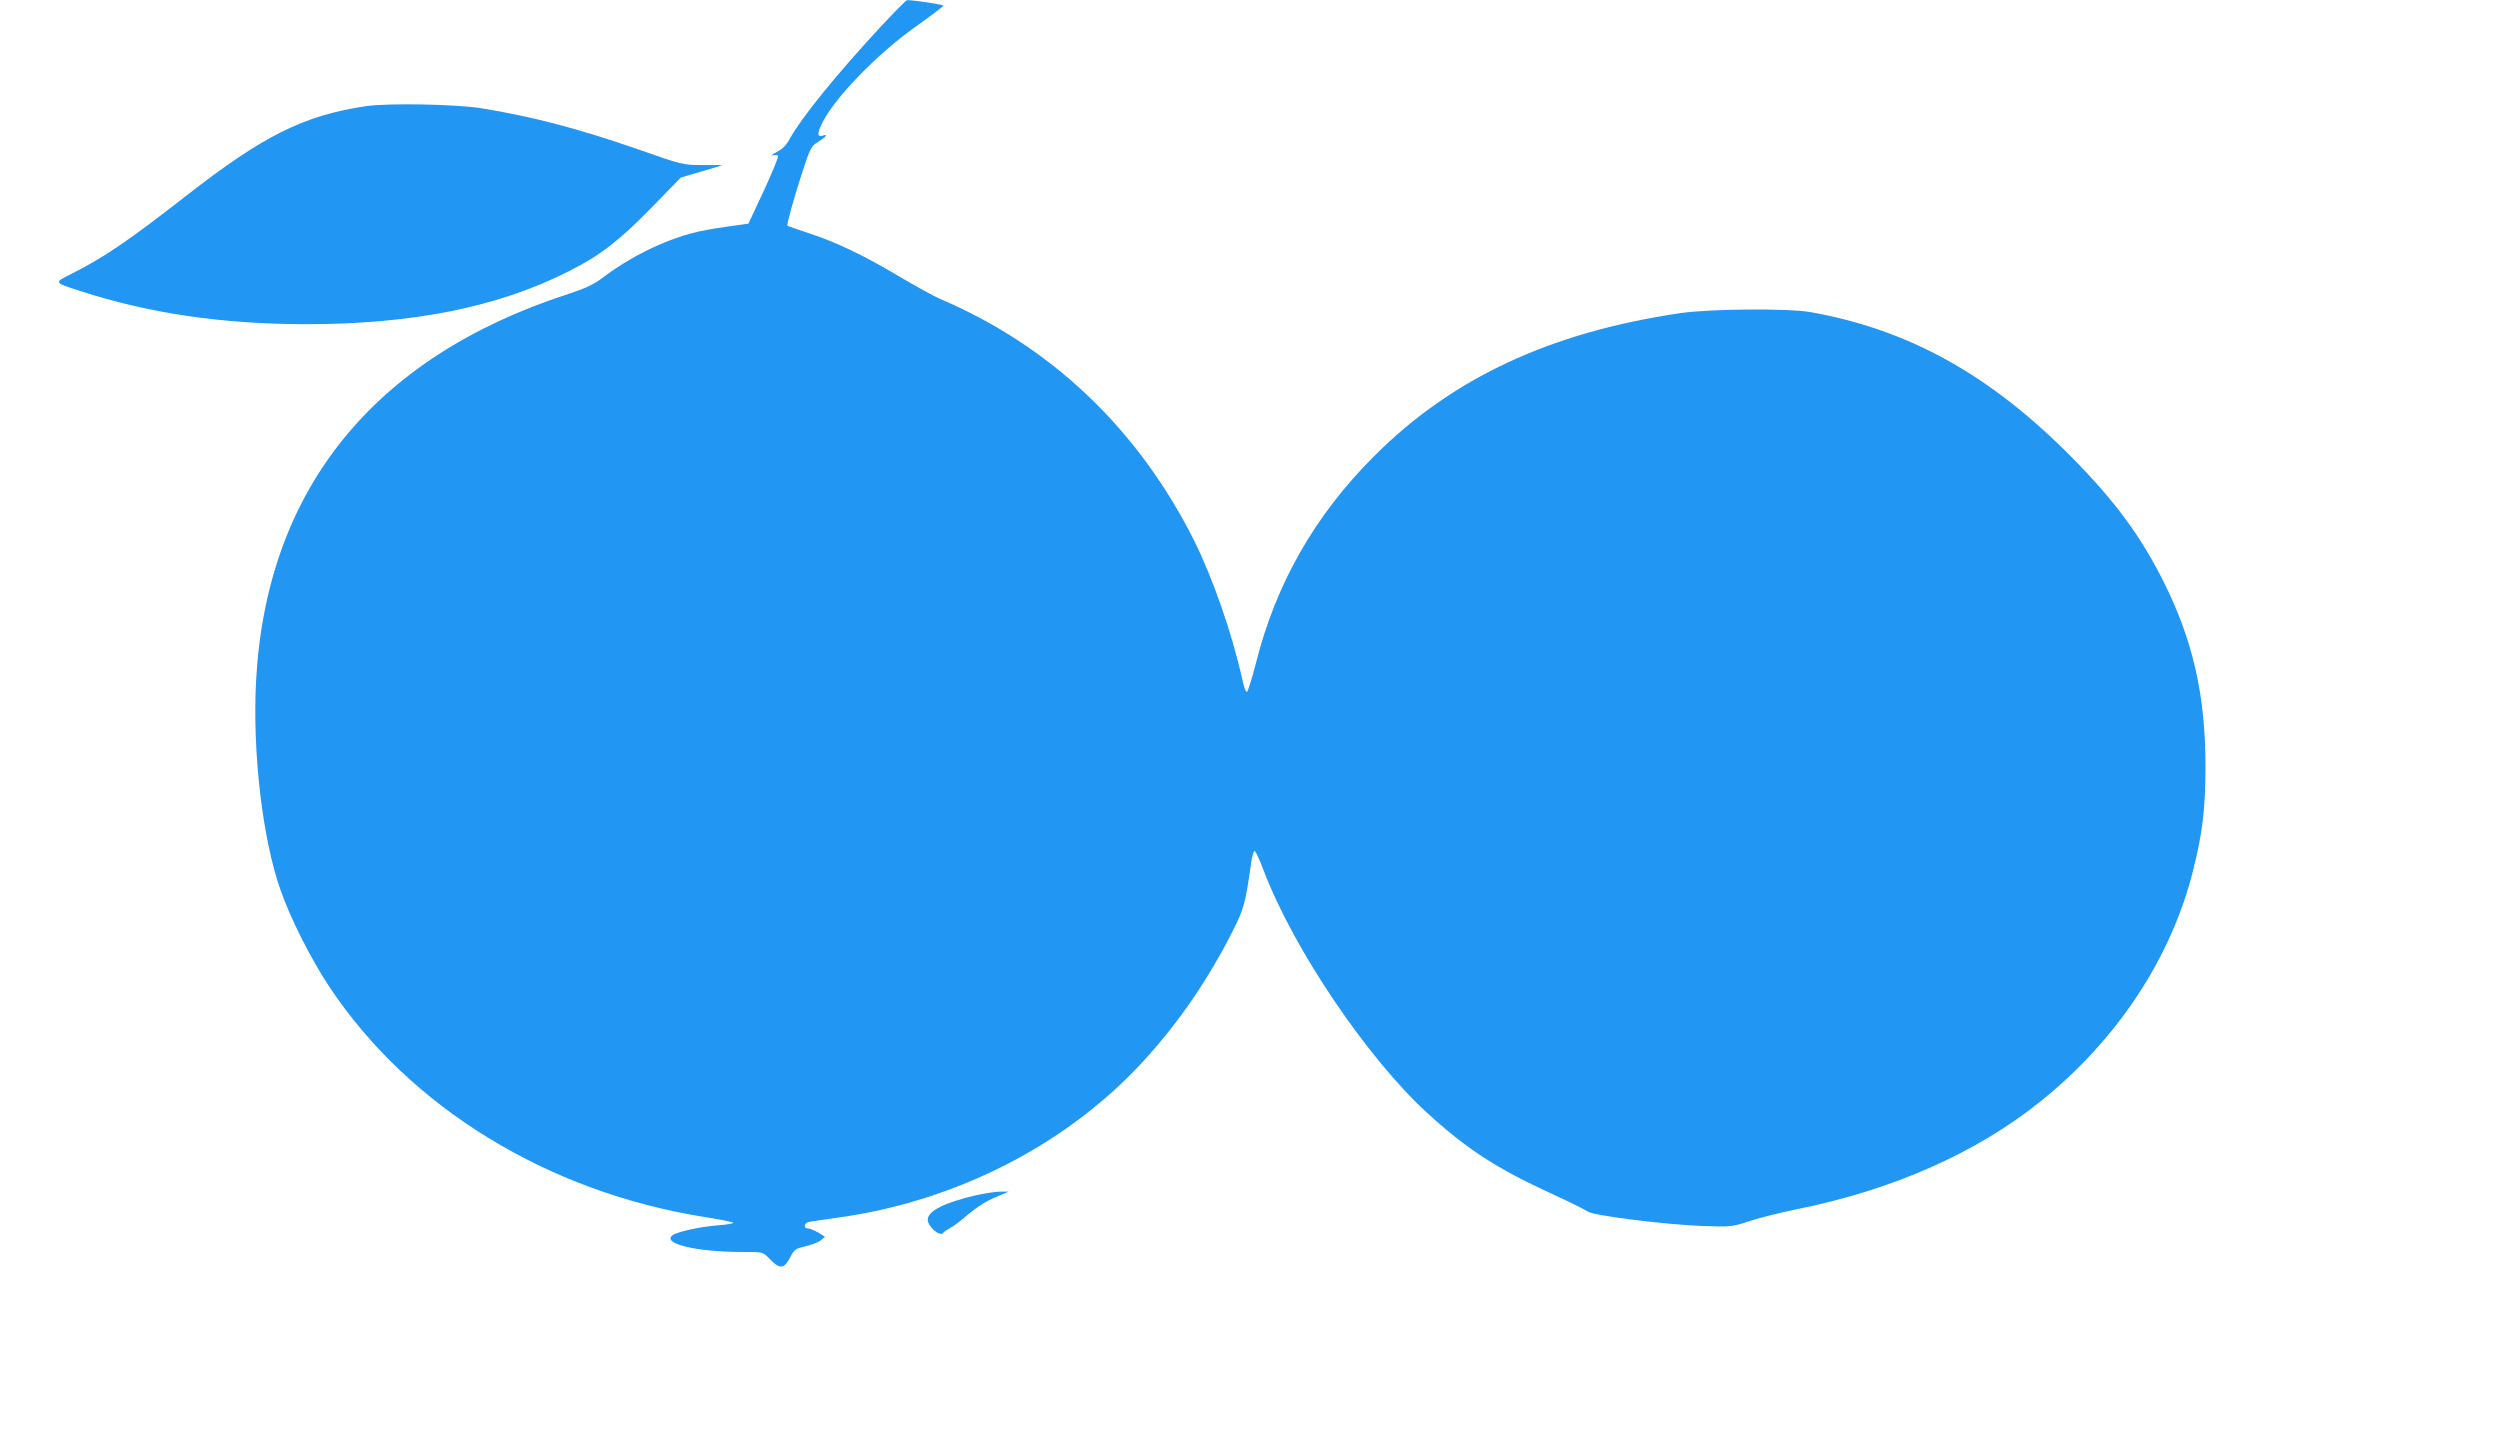
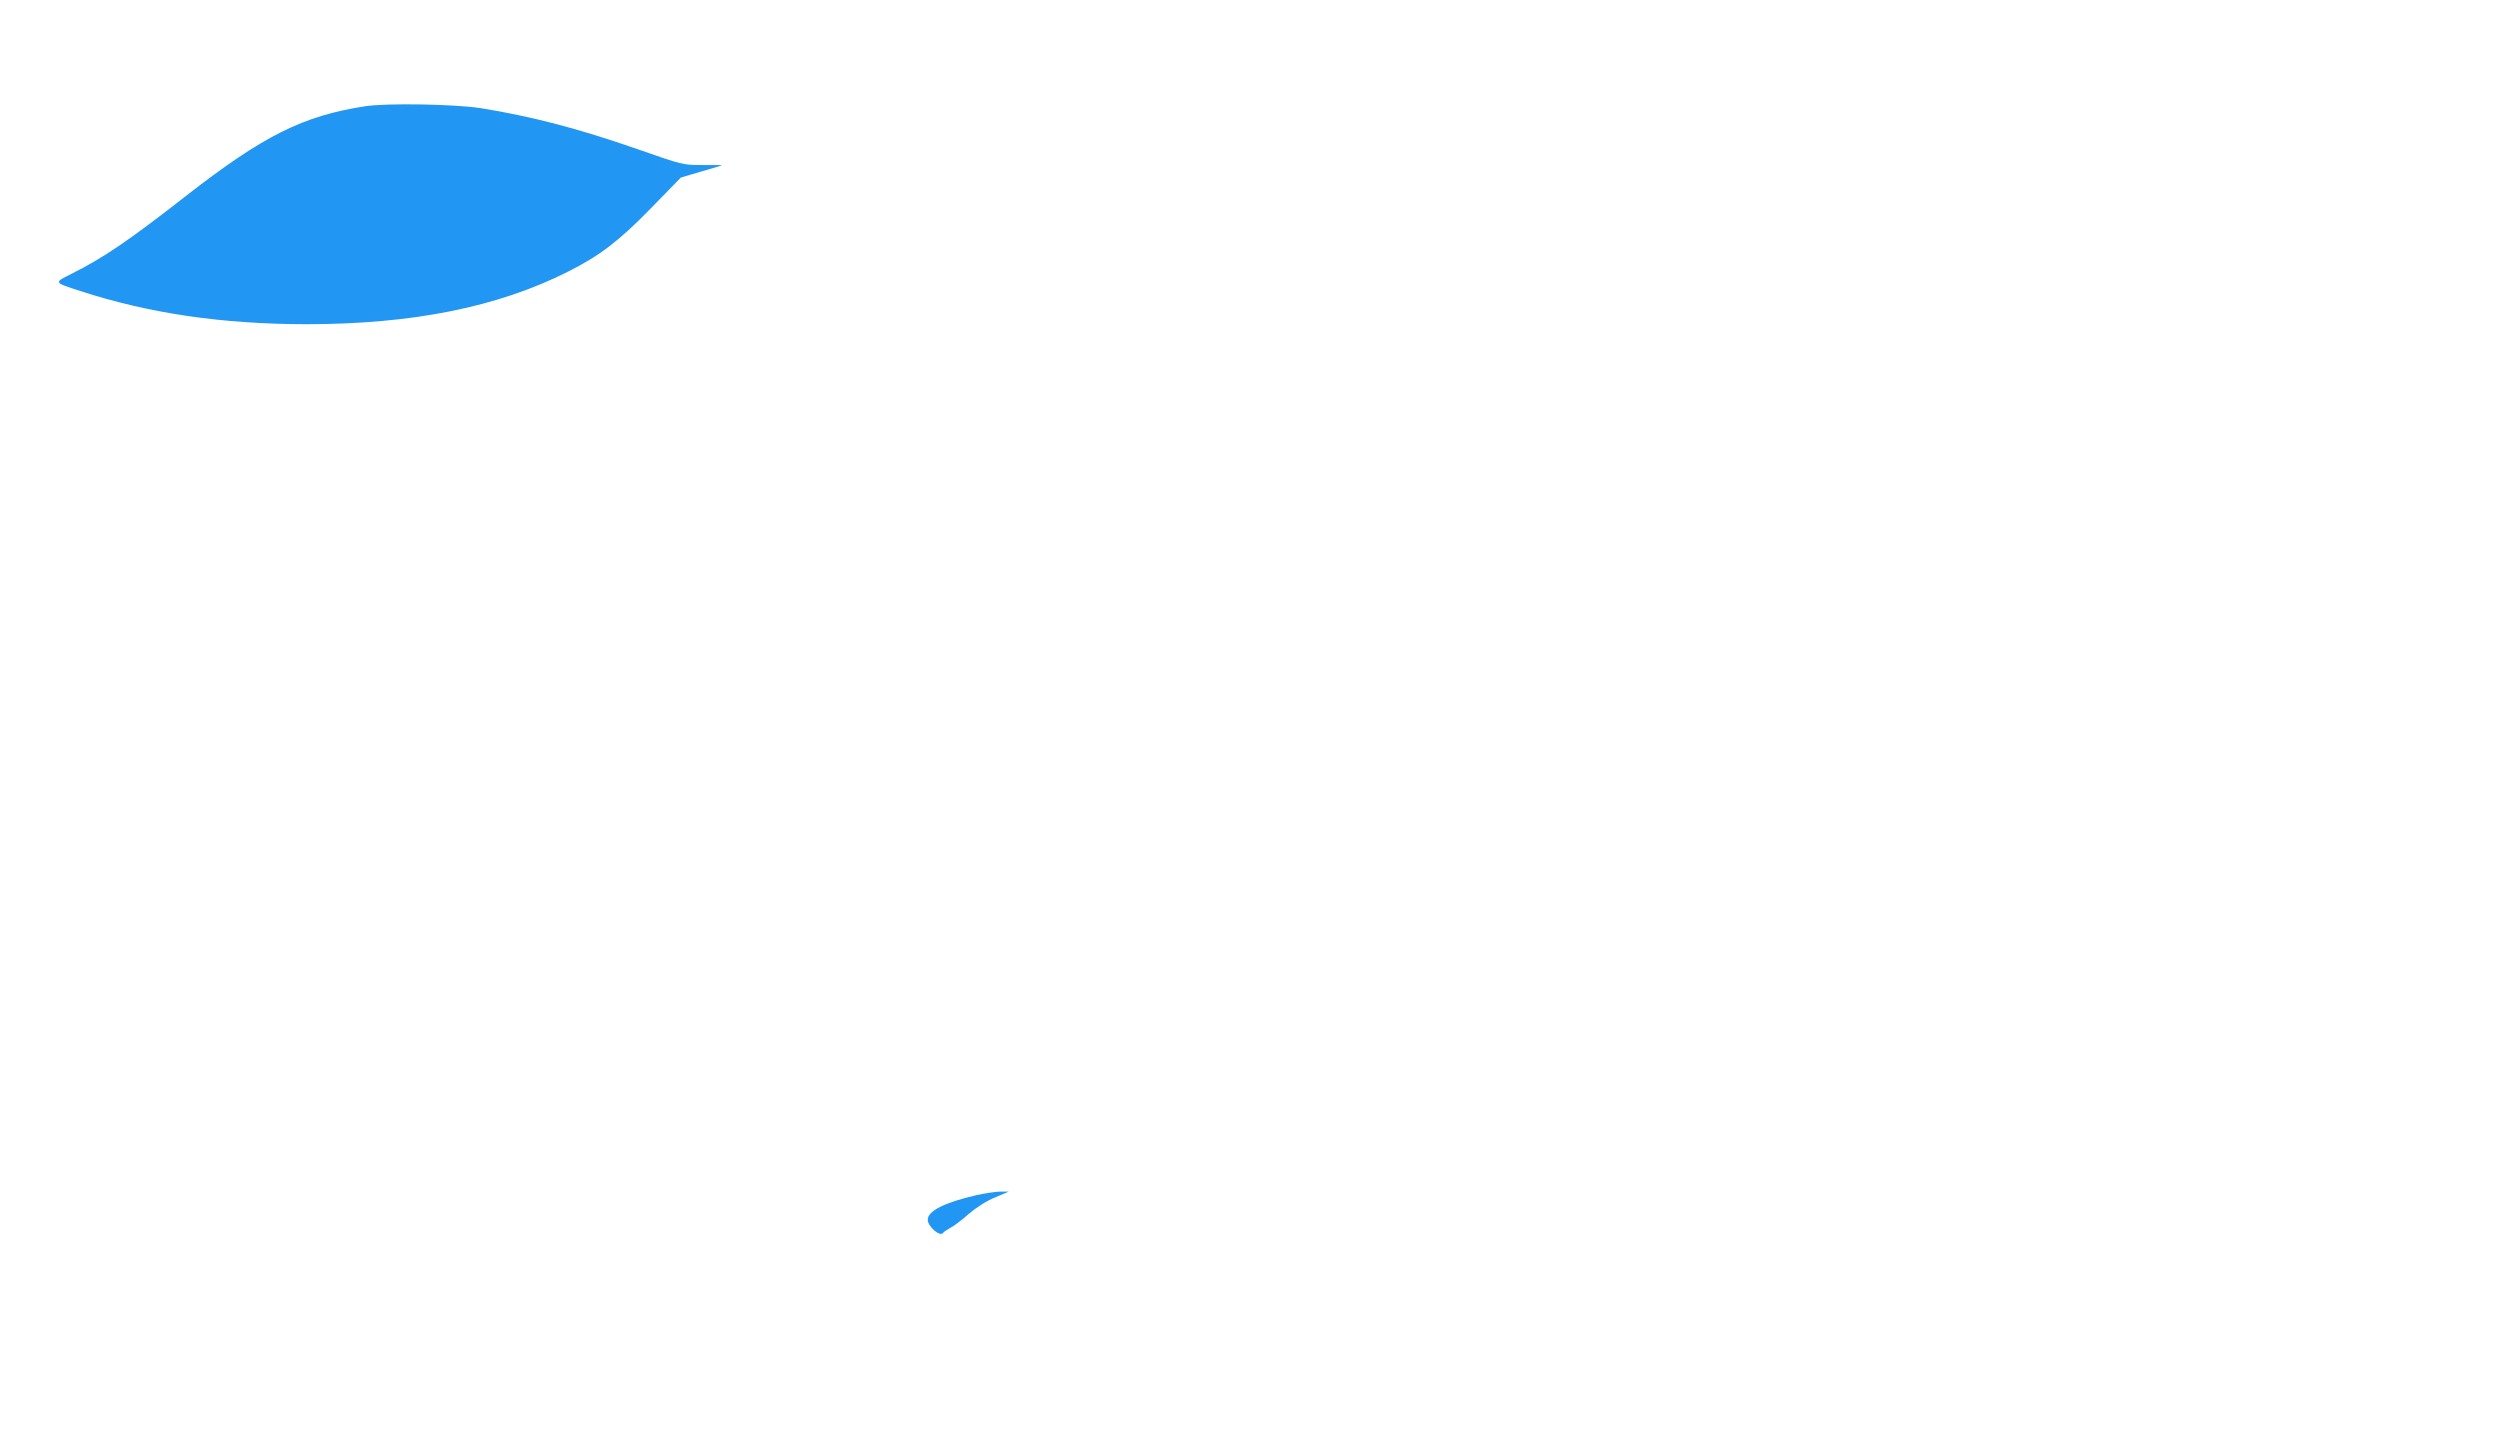
<svg xmlns="http://www.w3.org/2000/svg" version="1.0" width="1280pt" height="736pt" viewBox="0 0 1280 736" preserveAspectRatio="xMidYMid meet">
  <g transform="translate(0,736) scale(0.1,-0.1)" fill="#2196f3" stroke="none">
-     <path d="M4508 7222 c-227 -245 -406 -466 -464 -572 -17 -32 -38 -54 -67 -68 -23 -12 -32 -20 -20 -17 12 3 24 2 27 -3 3 -5 -30 -85 -73 -178 l-79 -169 -114 -16 c-147 -21 -219 -40 -336 -89 -101 -43 -211 -106 -302 -176 -40 -30 -86 -52 -170 -79 -999 -324 -1547 -1004 -1599 -1983 -19 -363 33 -809 126 -1071 51 -146 157 -355 251 -496 410 -615 1115 -1048 1919 -1176 76 -12 142 -25 146 -29 4 -4 -28 -10 -71 -13 -95 -7 -212 -33 -238 -51 -58 -43 120 -86 356 -86 106 0 106 0 136 -31 58 -61 78 -59 114 11 16 32 26 38 74 49 30 7 65 20 78 30 l22 19 -34 21 c-19 11 -43 21 -52 21 -26 0 -22 29 5 34 12 2 76 12 142 21 614 84 1187 379 1581 815 175 193 324 413 445 652 59 118 65 139 96 358 5 30 12 54 17 53 5 -1 26 -46 46 -100 151 -399 530 -960 836 -1240 206 -188 354 -284 643 -417 90 -41 171 -82 180 -89 22 -20 398 -67 586 -74 148 -5 151 -5 246 26 52 17 160 44 240 60 490 99 916 287 1244 550 395 316 673 737 785 1190 47 187 62 316 62 521 1 364 -63 647 -211 945 -118 237 -252 420 -474 644 -417 422 -833 653 -1337 743 -114 20 -513 17 -665 -5 -669 -98 -1175 -335 -1574 -737 -301 -302 -499 -651 -600 -1053 -21 -81 -42 -149 -47 -150 -5 -1 -15 25 -22 58 -53 241 -152 524 -248 717 -287 572 -732 996 -1304 1239 -30 13 -122 64 -205 113 -183 109 -323 176 -464 222 -58 19 -107 37 -109 38 -5 6 27 123 74 269 43 131 47 139 85 162 42 27 51 40 19 30 -27 -8 -26 14 1 68 66 130 283 353 475 489 79 56 144 105 144 109 0 6 -162 30 -186 28 -5 0 -66 -62 -136 -137z" />
    <path d="M1870 6816 c-319 -49 -522 -151 -915 -457 -297 -232 -424 -318 -587 -400 -94 -47 -95 -44 43 -89 354 -115 725 -169 1155 -170 544 0 981 87 1342 269 161 81 259 155 423 323 l155 159 105 31 c57 16 105 31 106 32 1 1 -44 1 -100 1 -102 0 -103 1 -332 81 -305 106 -538 167 -802 210 -135 21 -483 27 -593 10z" />
    <path d="M5000 1241 c-164 -38 -250 -81 -250 -126 0 -35 64 -90 79 -67 3 5 20 16 36 25 17 8 59 40 94 71 39 33 91 67 135 85 l71 30 -45 0 c-25 -1 -79 -9 -120 -18z" />
  </g>
</svg>